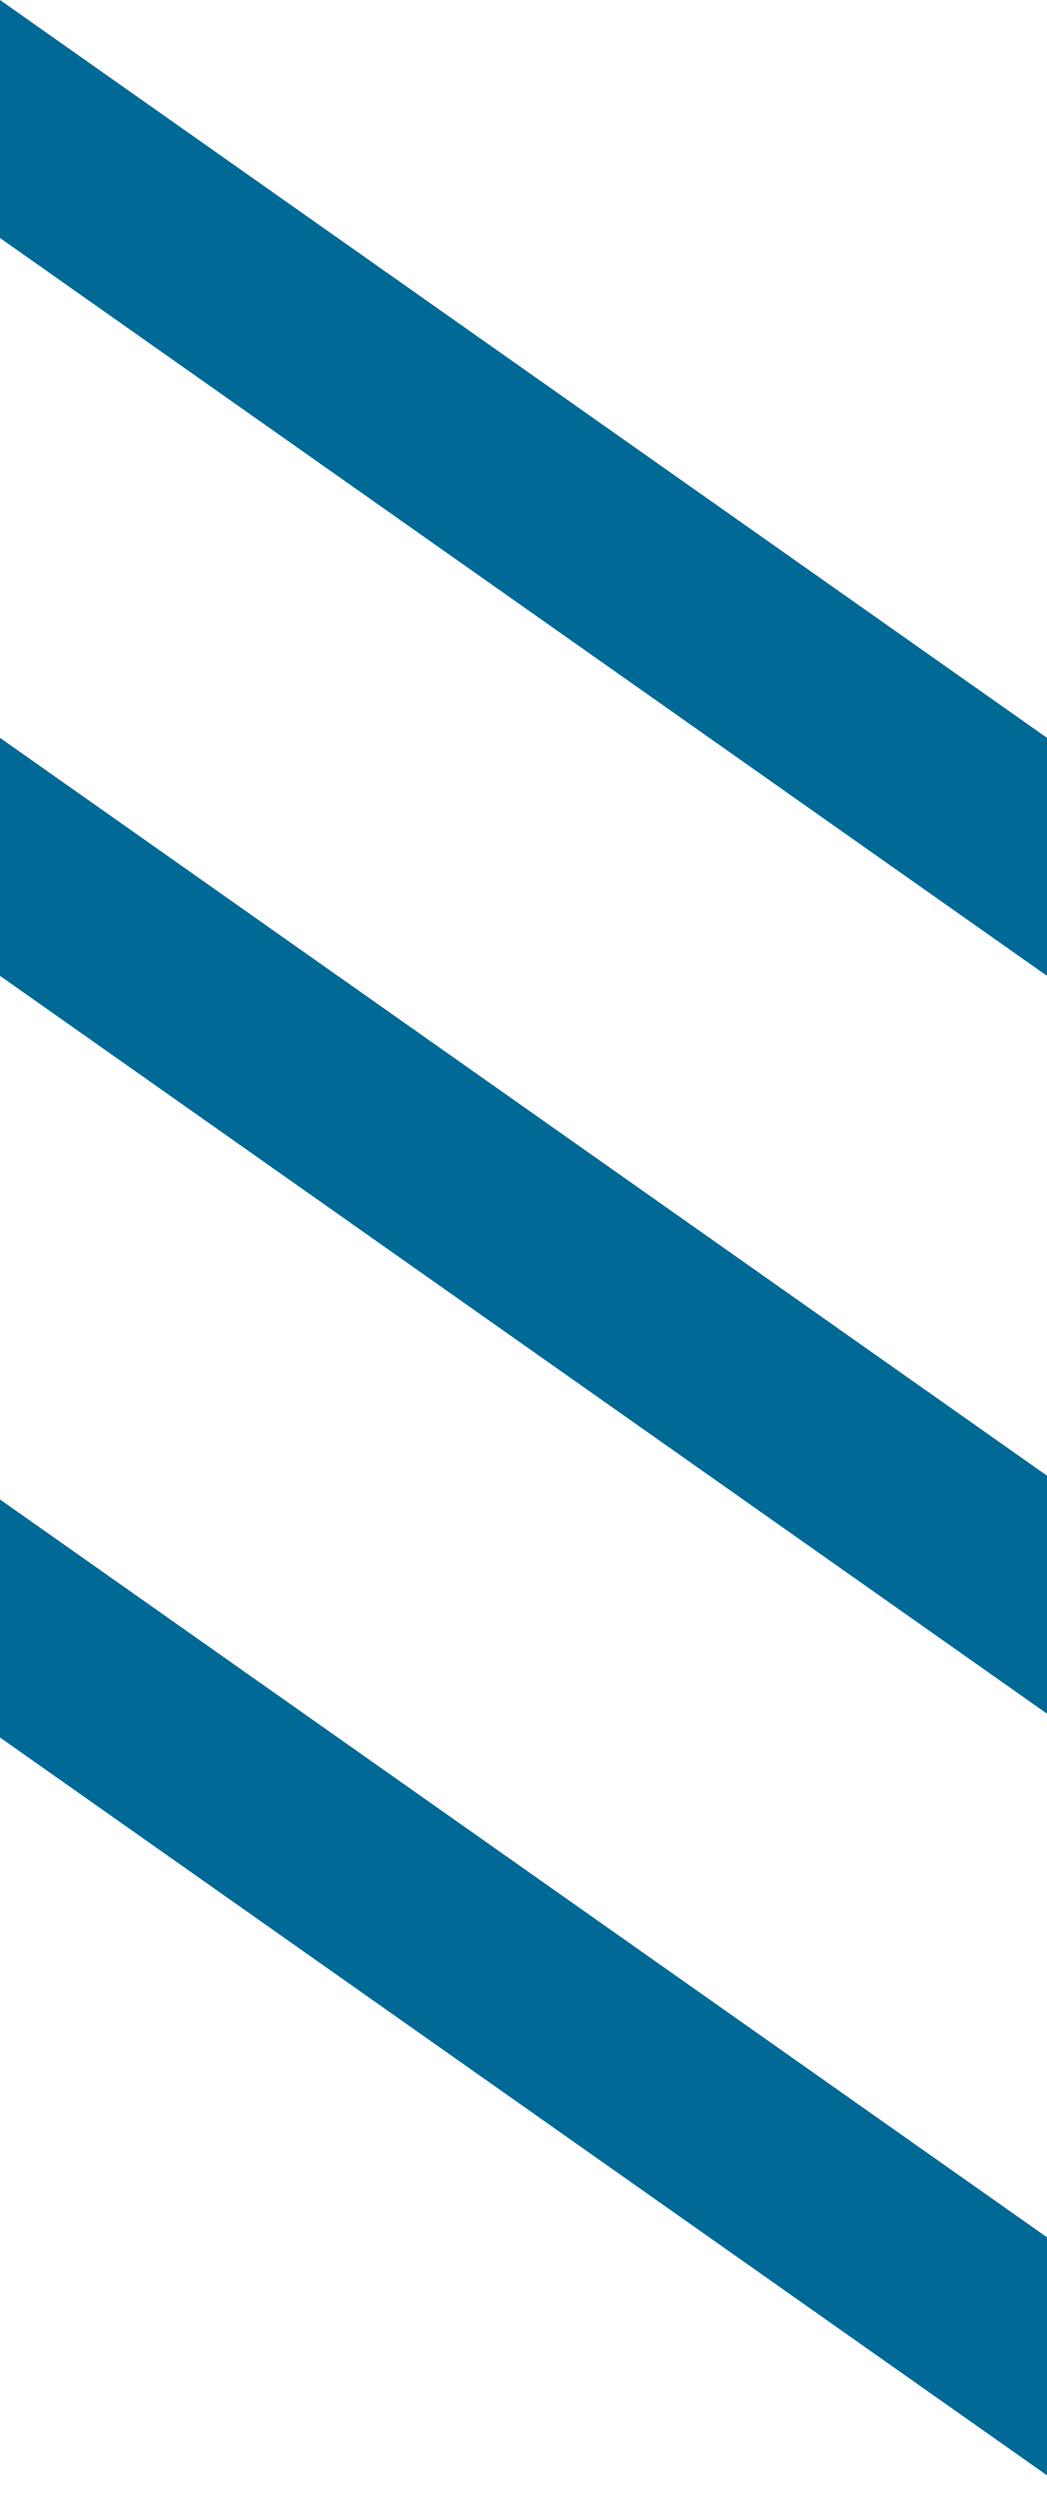
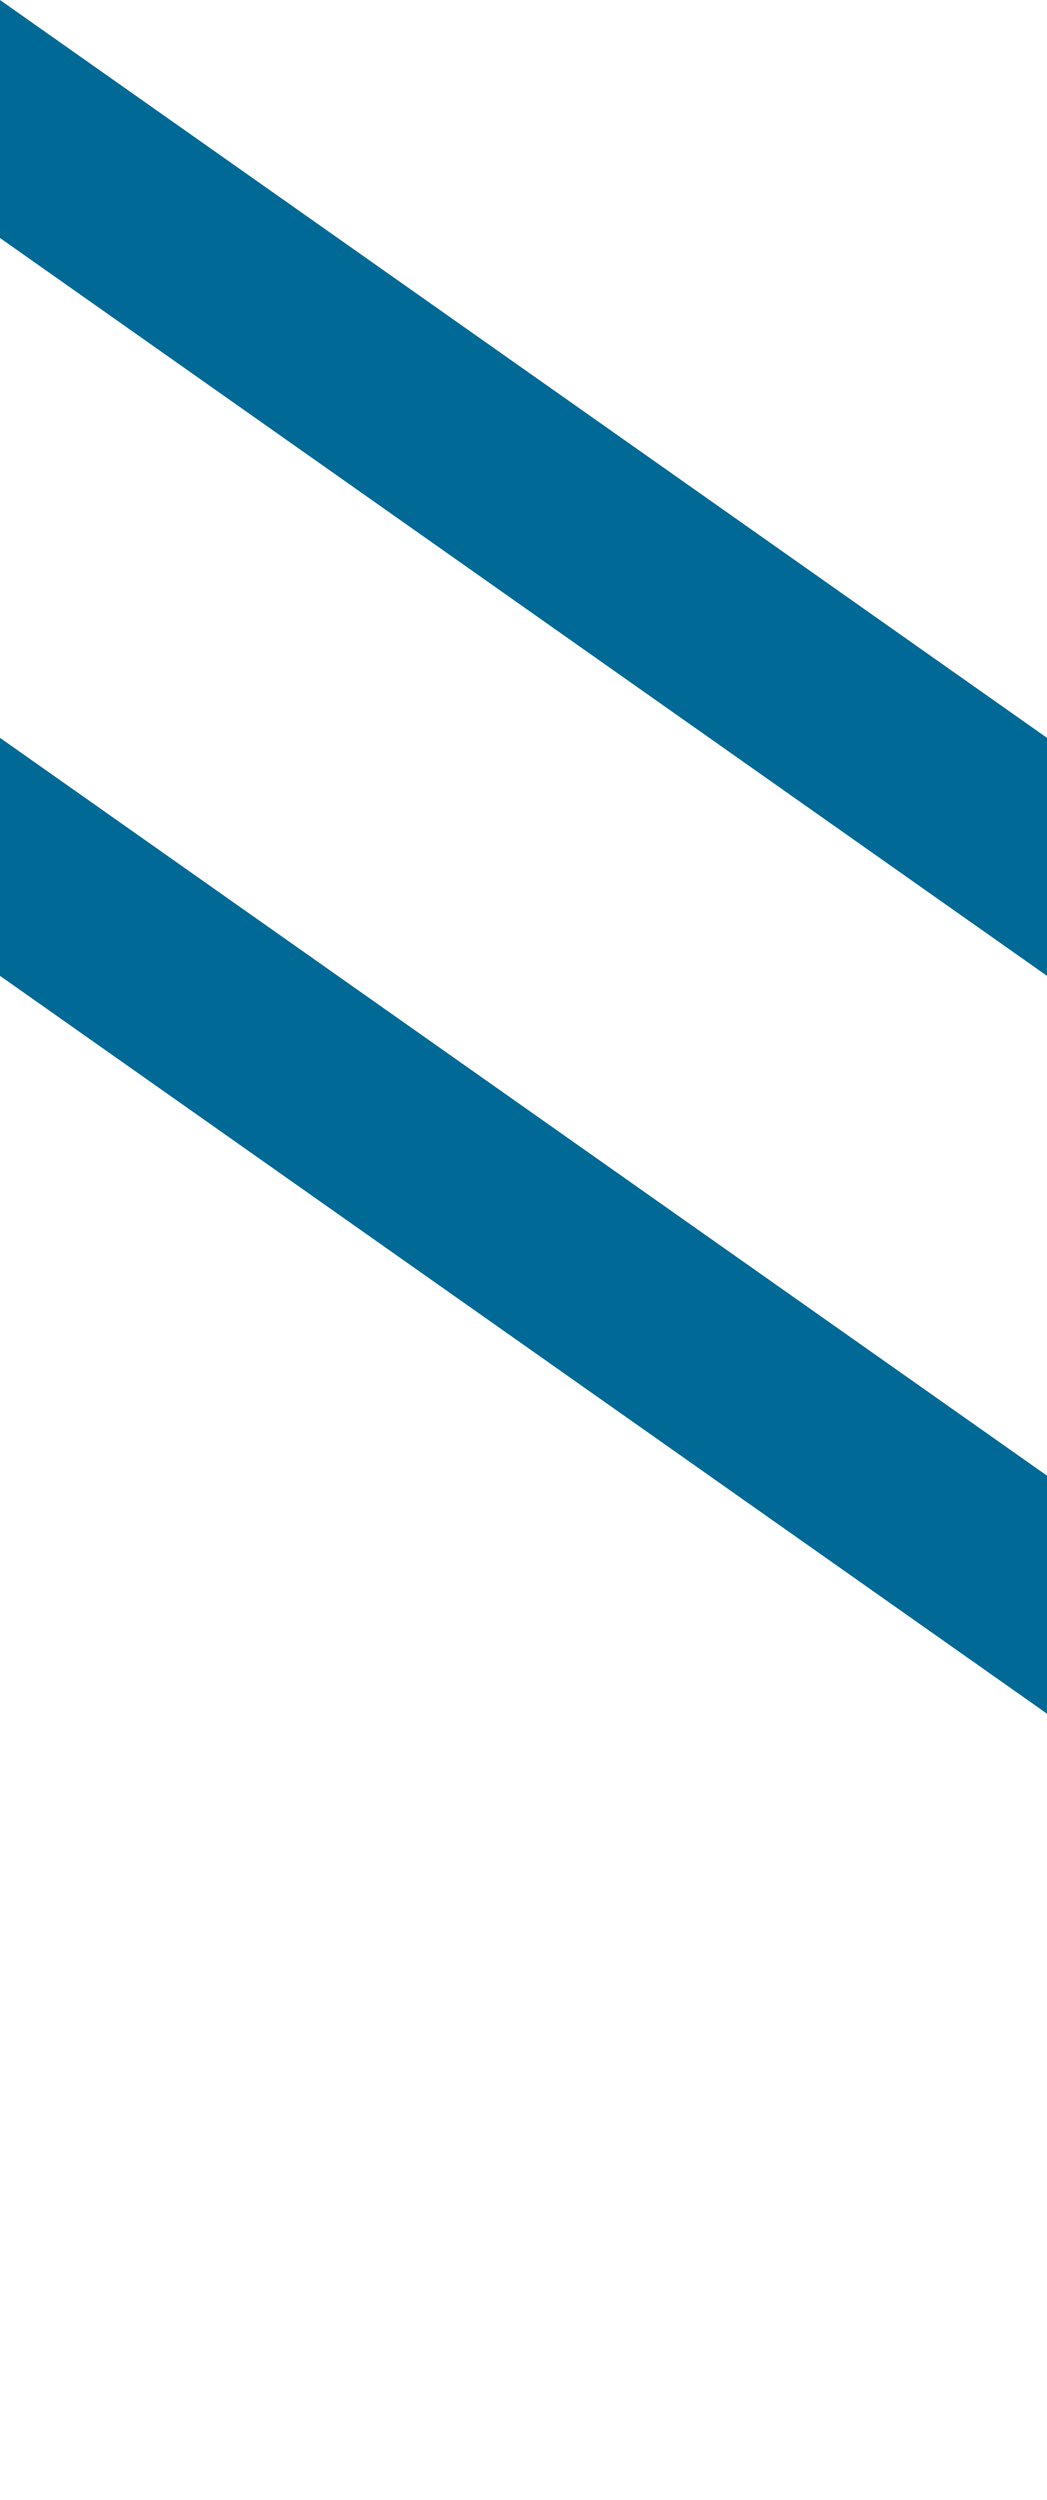
<svg xmlns="http://www.w3.org/2000/svg" width="31" height="74" viewBox="0 0 31 74" fill="none">
  <path d="M31 21.841V28.886L0 7.045V0L31 21.841Z" fill="#006996" />
  <path d="M31 43.682V50.727L0 28.886V21.841L31 43.682Z" fill="#006996" />
-   <path d="M31 66.227V73.273L0 51.432V44.386L31 66.227Z" fill="#006996" />
</svg>